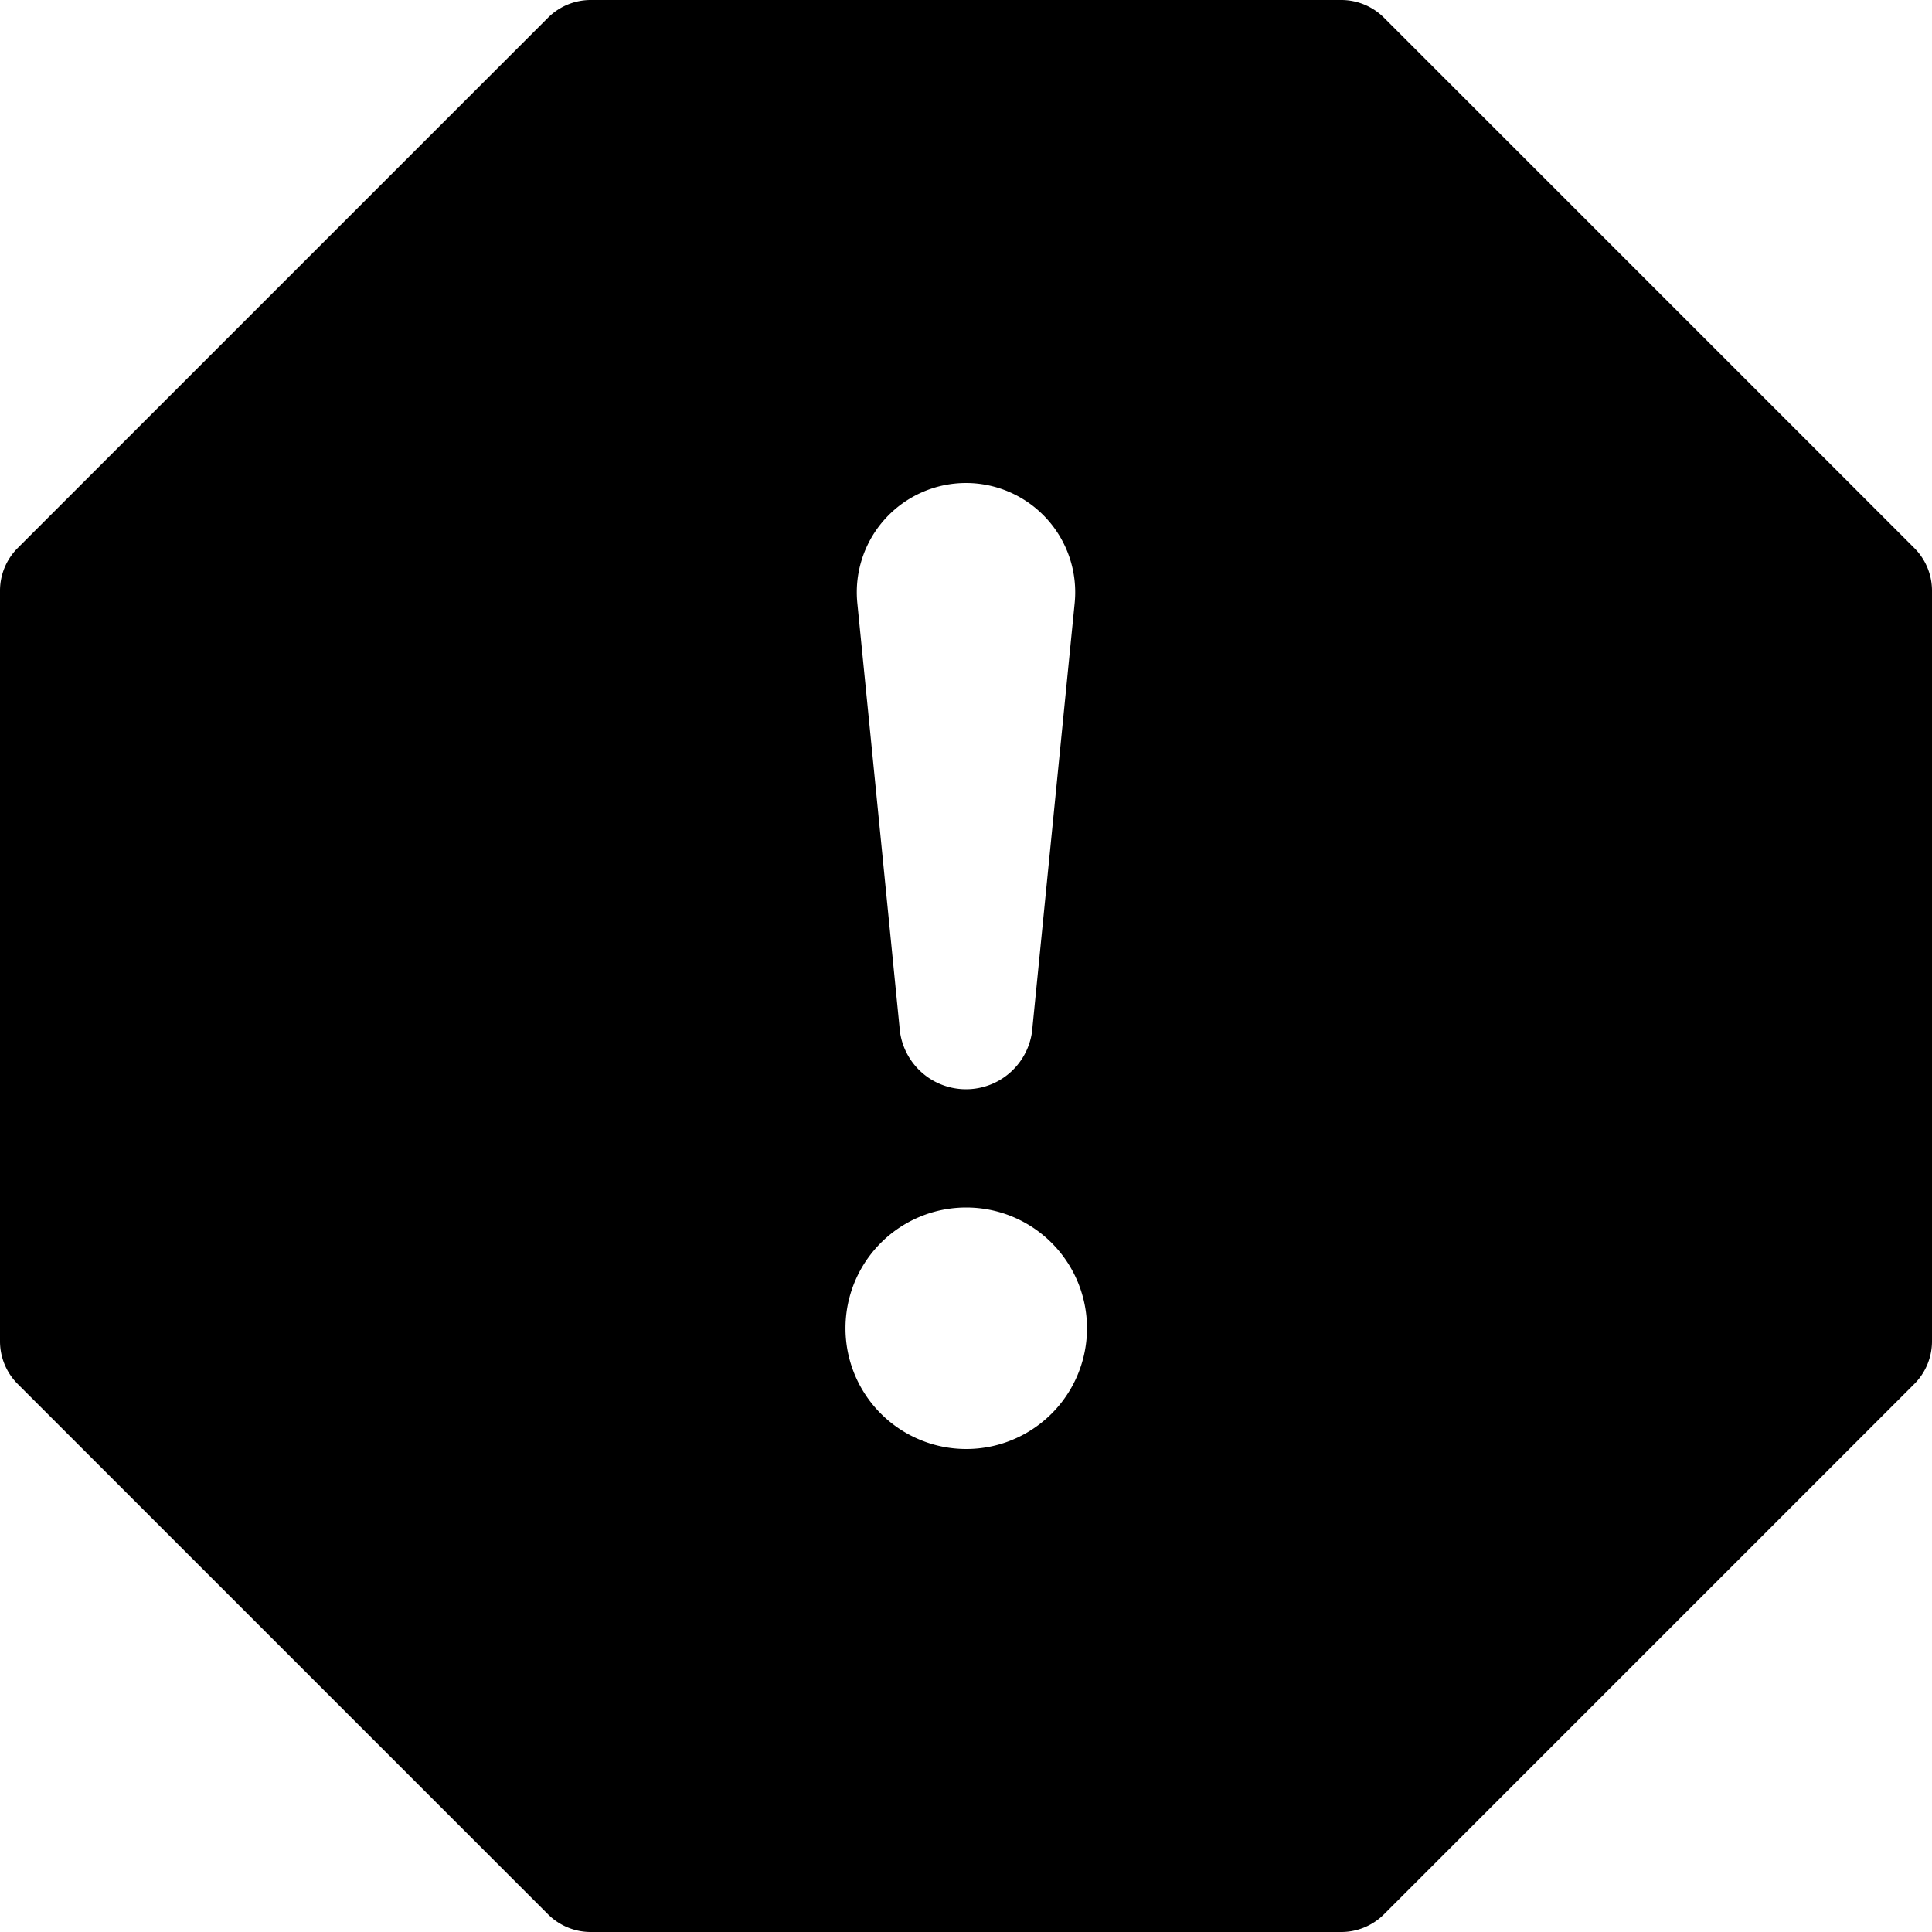
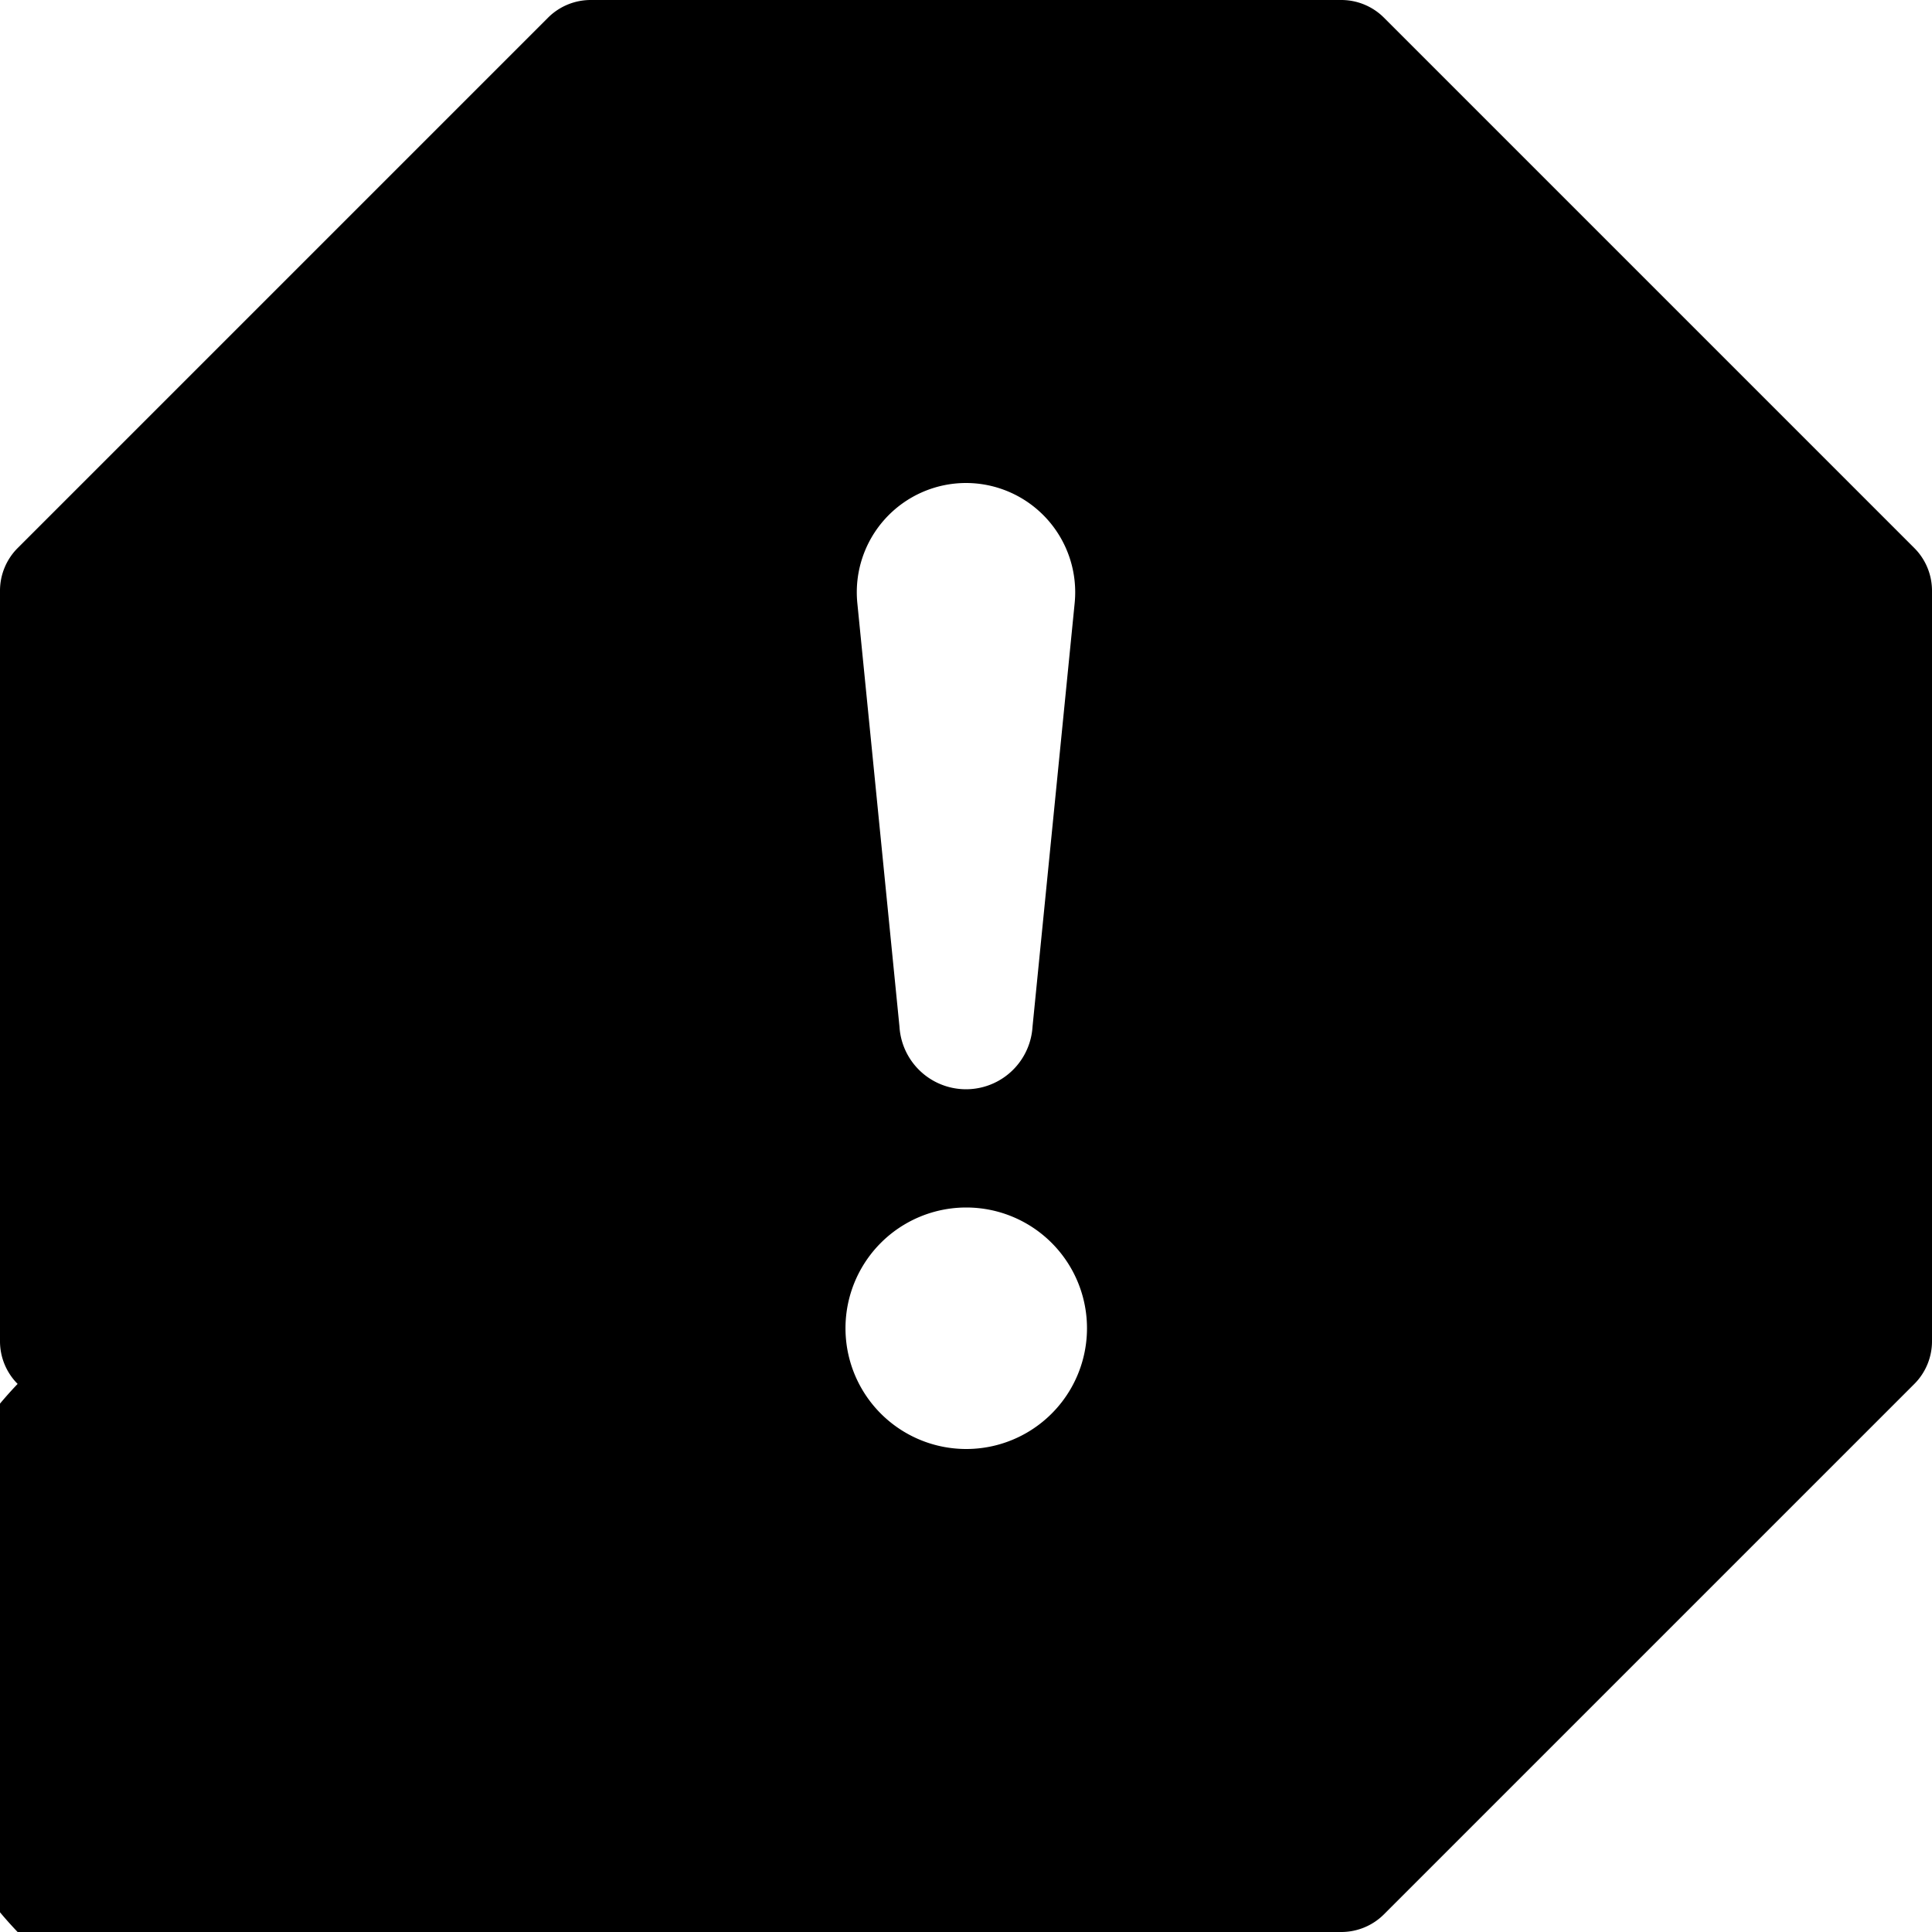
<svg xmlns="http://www.w3.org/2000/svg" xmlns:ns1="http://www.inkscape.org/namespaces/inkscape" xmlns:ns2="http://sodipodi.sourceforge.net/DTD/sodipodi-0.dtd" ns1:version="1.0 (4035a4fb49, 2020-05-01)" ns2:docname="exclamation-octagon-fill.svg" id="svg3706" version="1.1" fill="currentColor" class="bi bi-exclamation-octagon-fill" viewBox="0 0 16 16" height="1em" width="1em">
  <defs id="defs3710" />
  <ns2:namedview ns1:current-layer="svg3706" ns1:window-maximized="1" ns1:window-y="-9" ns1:window-x="-9" ns1:cy="6.4578313" ns1:cx="8" ns1:zoom="51.875" showgrid="false" id="namedview3708" ns1:window-height="1001" ns1:window-width="1920" ns1:pageshadow="2" ns1:pageopacity="0" guidetolerance="10" gridtolerance="10" objecttolerance="10" borderopacity="1" bordercolor="#666666" pagecolor="#ffffff" />
-   <path d="M 4.893 0 A 0.5 0.5 0 0 0 4.539 0.146 L 0.146 4.539 A 0.5 0.5 0 0 0 0 4.893 L 0 11.107 A 0.5 0.5 0 0 0 0.146 11.461 L 4.539 15.854 A 0.5 0.5 0 0 0 4.893 16 L 11.107 16 A 0.5 0.5 0 0 0 11.461 15.854 L 15.854 11.461 A 0.5 0.5 0 0 0 16 11.107 L 16 4.893 A 0.5 0.5 0 0 0 15.854 4.539 L 11.461 0.146 A 0.5 0.5 0 0 0 11.107 0 L 4.893 0 z M 8 4 A 0.905 0.905 0 0 1 8.9 4.994 L 8.551 8.502 A 0.552 0.552 0 0 1 7.449 8.502 L 7.1 4.994 A 0.905 0.905 0 0 1 8 4 z M 8.002 10 A 1 1 0 0 1 8.002 12 A 1 1 0 0 1 8.002 10 z " style="fill:#000000;fill-opacity:1;fill-rule:evenodd" id="path3704" />
+   <path d="M 4.893 0 A 0.5 0.5 0 0 0 4.539 0.146 L 0.146 4.539 A 0.5 0.5 0 0 0 0 4.893 L 0 11.107 A 0.5 0.5 0 0 0 0.146 11.461 A 0.5 0.5 0 0 0 4.893 16 L 11.107 16 A 0.5 0.5 0 0 0 11.461 15.854 L 15.854 11.461 A 0.5 0.5 0 0 0 16 11.107 L 16 4.893 A 0.5 0.5 0 0 0 15.854 4.539 L 11.461 0.146 A 0.5 0.5 0 0 0 11.107 0 L 4.893 0 z M 8 4 A 0.905 0.905 0 0 1 8.9 4.994 L 8.551 8.502 A 0.552 0.552 0 0 1 7.449 8.502 L 7.1 4.994 A 0.905 0.905 0 0 1 8 4 z M 8.002 10 A 1 1 0 0 1 8.002 12 A 1 1 0 0 1 8.002 10 z " style="fill:#000000;fill-opacity:1;fill-rule:evenodd" id="path3704" />
</svg>